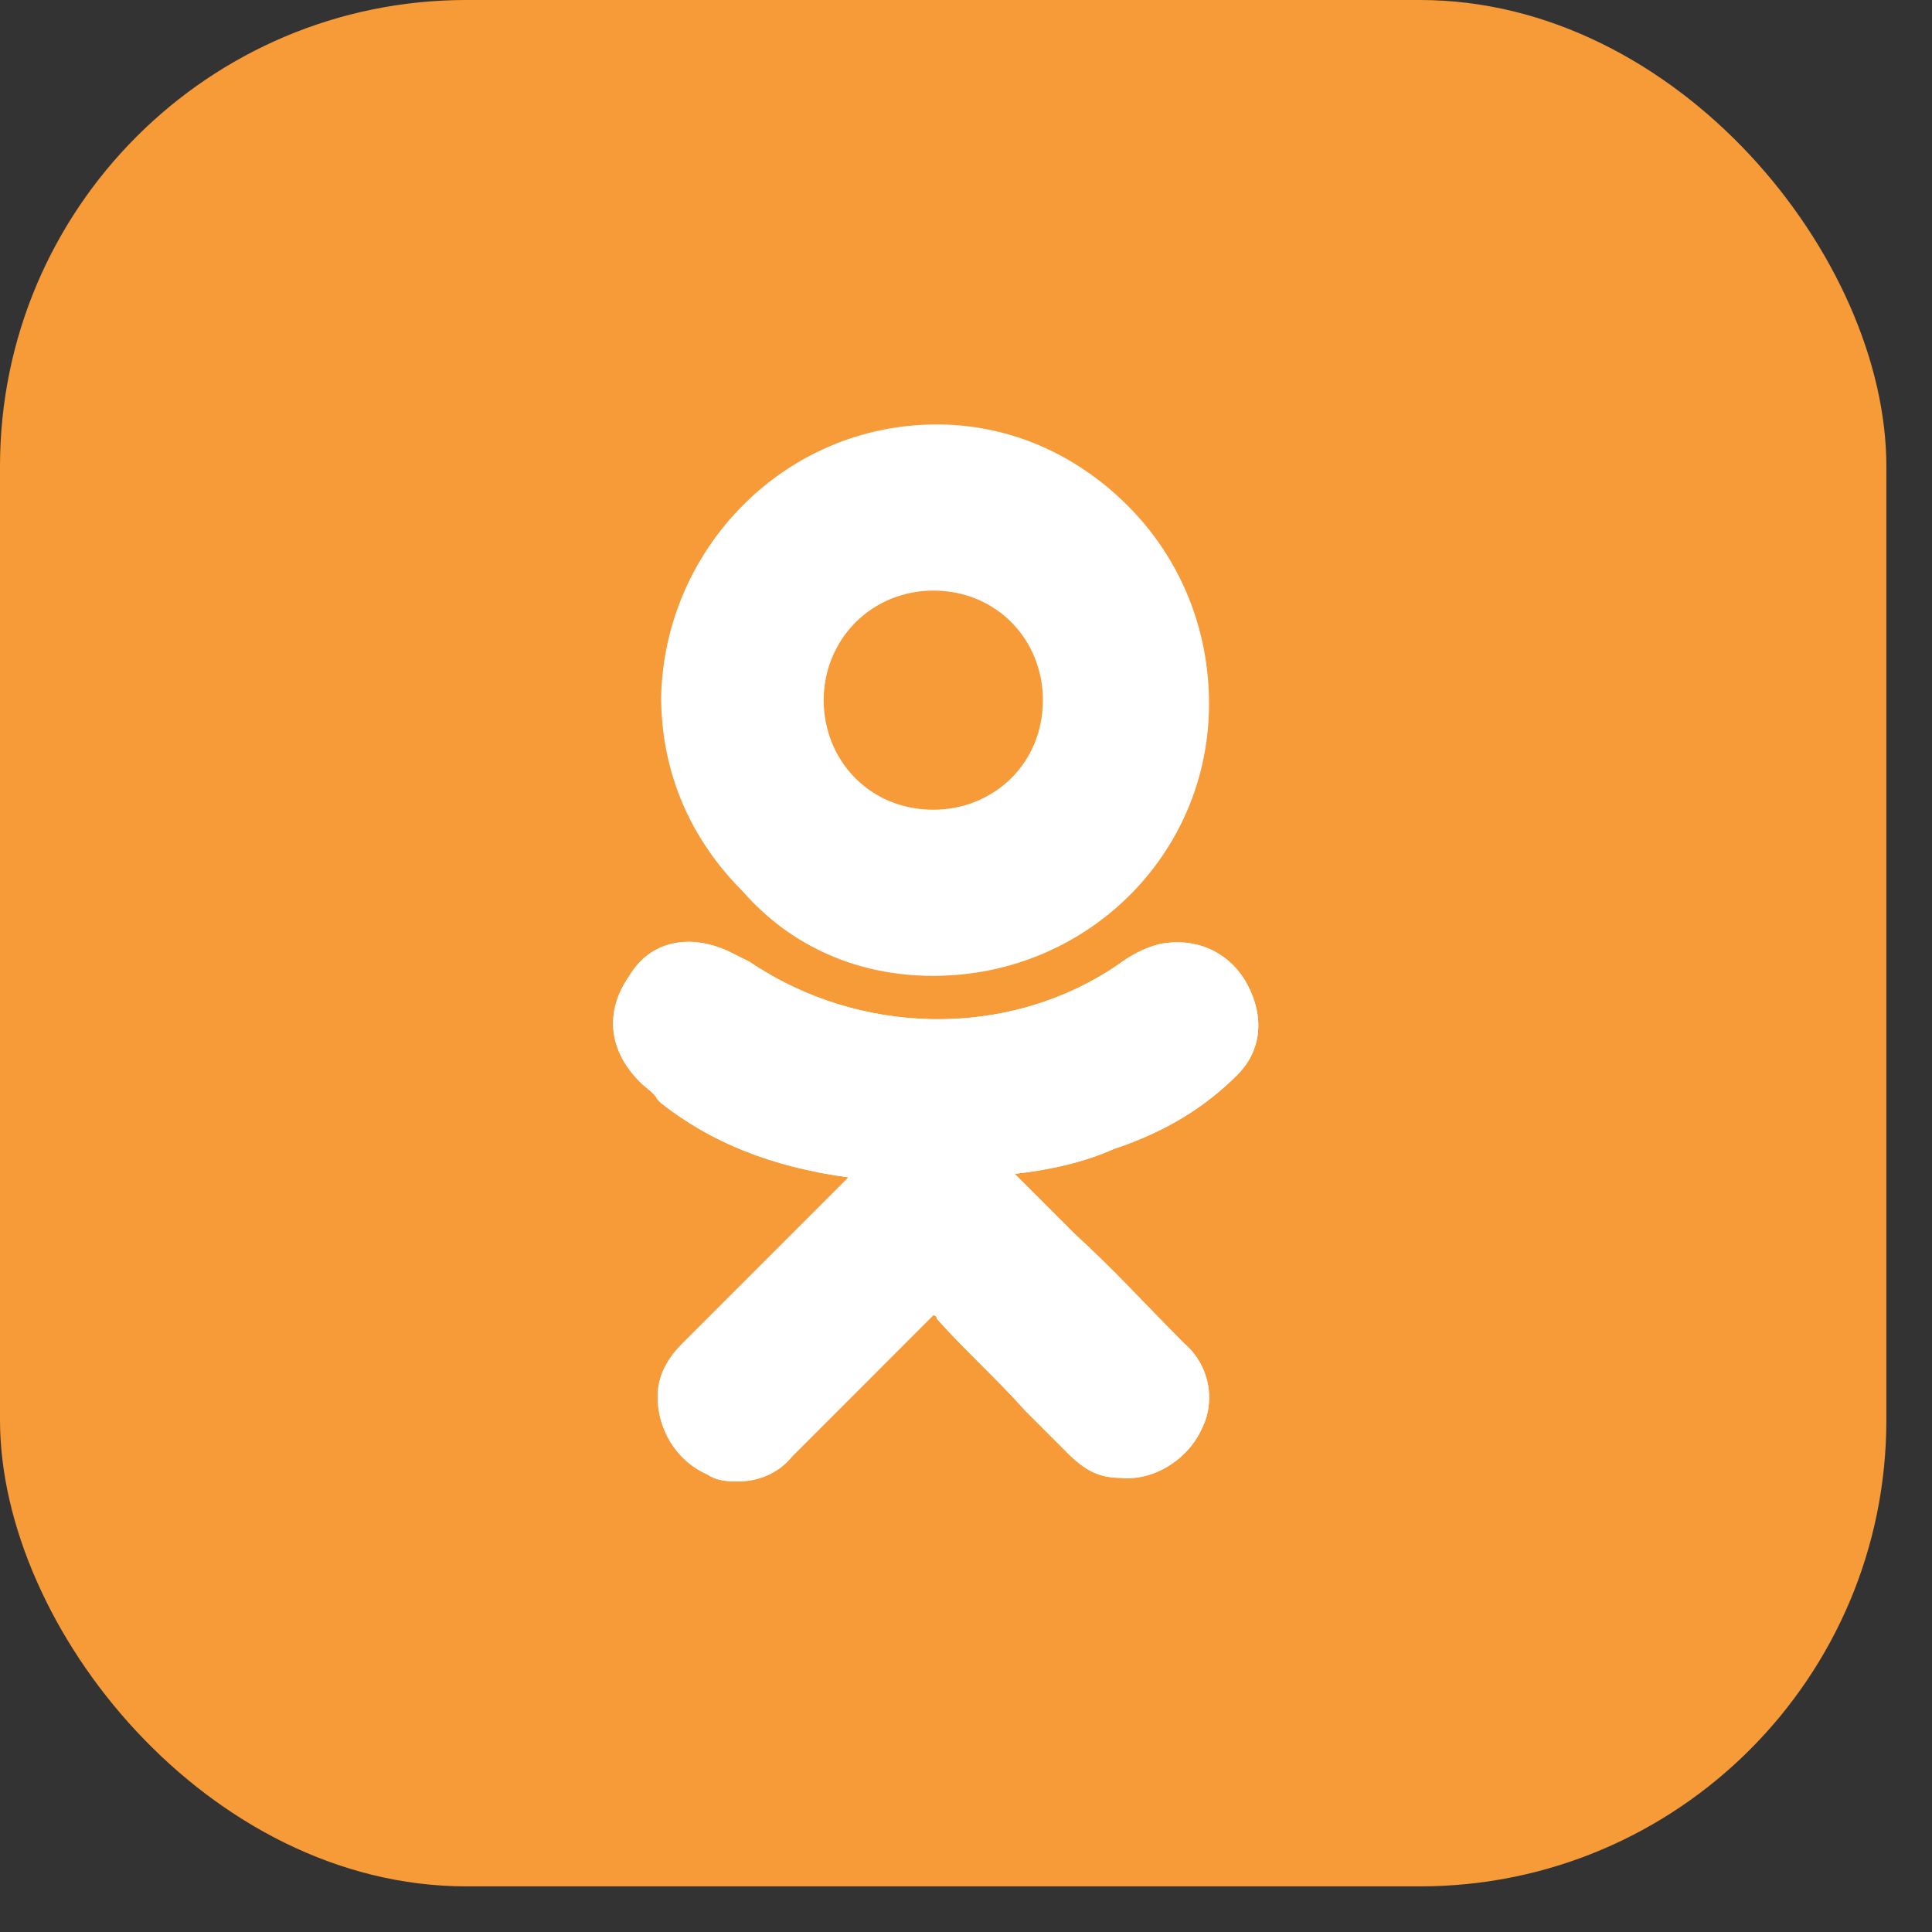
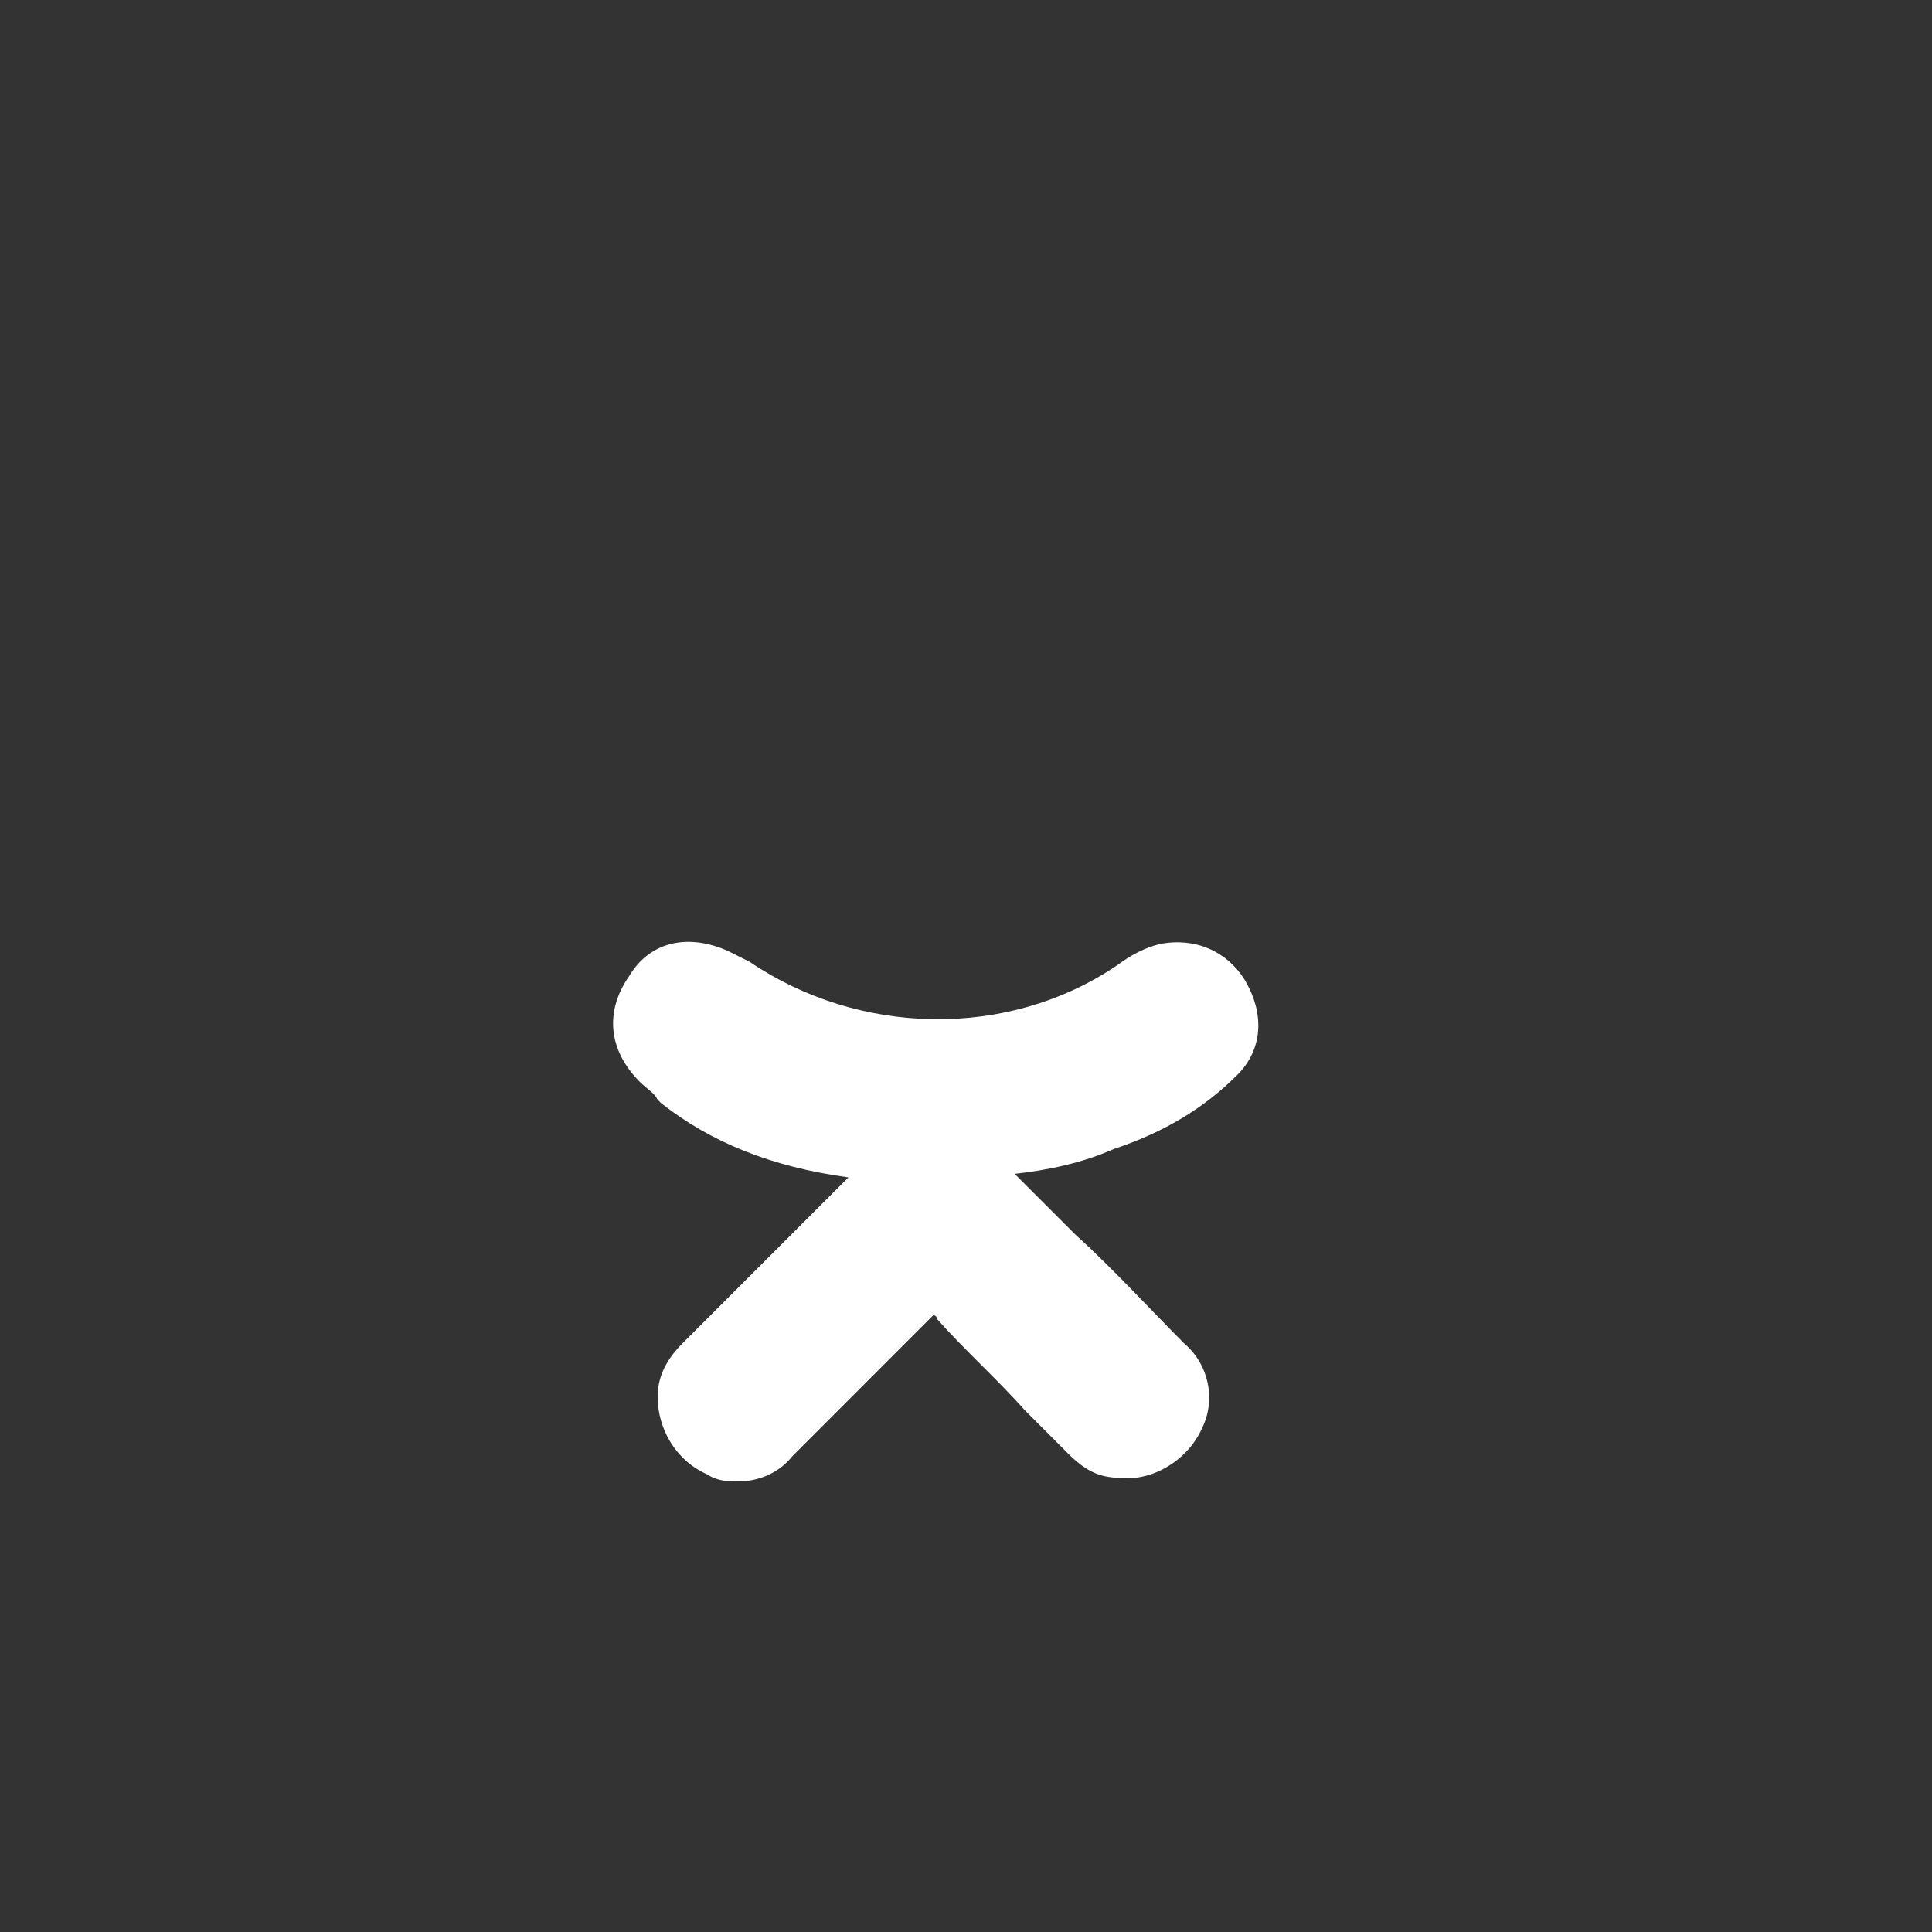
<svg xmlns="http://www.w3.org/2000/svg" width="29" height="29" viewBox="0 0 29 29" fill="none">
  <rect x="0" y="0" width="29" height="29" fill="#333333" stroke="none" />
-   <rect width="28.315" height="28.315" rx="7" fill="#F79A38" />
-   <path d="M18.573 16.134C18.944 15.763 18.997 15.232 18.679 14.701C18.413 14.277 17.936 14.065 17.405 14.171C17.193 14.224 16.981 14.33 16.769 14.489C15.124 15.604 12.895 15.55 11.25 14.436C11.144 14.383 11.038 14.33 10.932 14.277C10.348 14.012 9.764 14.118 9.446 14.648C9.075 15.179 9.128 15.763 9.605 16.24C9.711 16.346 9.817 16.399 9.871 16.506L9.924 16.559C10.666 17.142 11.569 17.514 12.736 17.673L12.046 18.363C11.462 18.946 10.826 19.583 10.242 20.167C10.083 20.326 9.871 20.591 9.871 20.963C9.871 21.44 10.136 21.918 10.613 22.13C10.773 22.236 10.932 22.236 11.091 22.236C11.356 22.236 11.675 22.13 11.887 21.865C12.683 21.069 13.32 20.432 13.956 19.795C14.009 19.742 14.009 19.742 14.009 19.742C14.009 19.742 14.062 19.742 14.062 19.795C14.487 20.273 14.964 20.697 15.389 21.175C15.601 21.387 15.813 21.599 16.026 21.812C16.291 22.077 16.503 22.183 16.822 22.183C17.299 22.236 17.83 21.918 18.042 21.44C18.254 21.016 18.148 20.485 17.777 20.167C17.246 19.636 16.716 19.052 16.132 18.522L15.23 17.62C15.707 17.567 16.238 17.461 16.716 17.248C17.512 16.983 18.095 16.612 18.573 16.134Z" fill="white" />
-   <path d="M14.009 14.648C16.291 14.648 18.148 12.844 18.148 10.562C18.148 9.448 17.724 8.387 16.928 7.591C16.132 6.795 15.124 6.371 14.062 6.371C11.781 6.371 9.977 8.228 9.924 10.456C9.924 11.571 10.348 12.579 11.144 13.375C11.887 14.224 12.895 14.648 14.009 14.648ZM12.842 9.342C13.16 9.024 13.585 8.865 14.009 8.865C14.964 8.865 15.654 9.607 15.654 10.509C15.654 11.465 14.911 12.154 14.009 12.154C13.054 12.154 12.364 11.412 12.364 10.509C12.364 10.085 12.524 9.66 12.842 9.342Z" fill="white" />
  <path d="M18.573 16.134C18.944 15.763 18.997 15.232 18.679 14.701C18.413 14.277 17.936 14.065 17.405 14.171C17.193 14.224 16.981 14.33 16.769 14.489C15.124 15.604 12.895 15.55 11.25 14.436C11.144 14.383 11.038 14.33 10.932 14.277C10.348 14.012 9.764 14.118 9.446 14.648C9.075 15.179 9.128 15.763 9.605 16.24C9.711 16.346 9.817 16.399 9.871 16.506L9.924 16.559C10.666 17.142 11.569 17.514 12.736 17.673L12.046 18.363C11.462 18.946 10.826 19.583 10.242 20.167C10.083 20.326 9.871 20.591 9.871 20.963C9.871 21.44 10.136 21.918 10.613 22.13C10.773 22.236 10.932 22.236 11.091 22.236C11.356 22.236 11.675 22.13 11.887 21.865C12.683 21.069 13.32 20.432 13.956 19.795C14.009 19.742 14.009 19.742 14.009 19.742C14.009 19.742 14.062 19.742 14.062 19.795C14.487 20.273 14.964 20.697 15.389 21.175C15.601 21.387 15.813 21.599 16.026 21.812C16.291 22.077 16.503 22.183 16.822 22.183C17.299 22.236 17.83 21.918 18.042 21.44C18.254 21.016 18.148 20.485 17.777 20.167C17.246 19.636 16.716 19.052 16.132 18.522L15.23 17.62C15.707 17.567 16.238 17.461 16.716 17.248C17.512 16.983 18.095 16.612 18.573 16.134Z" fill="white" />
</svg>